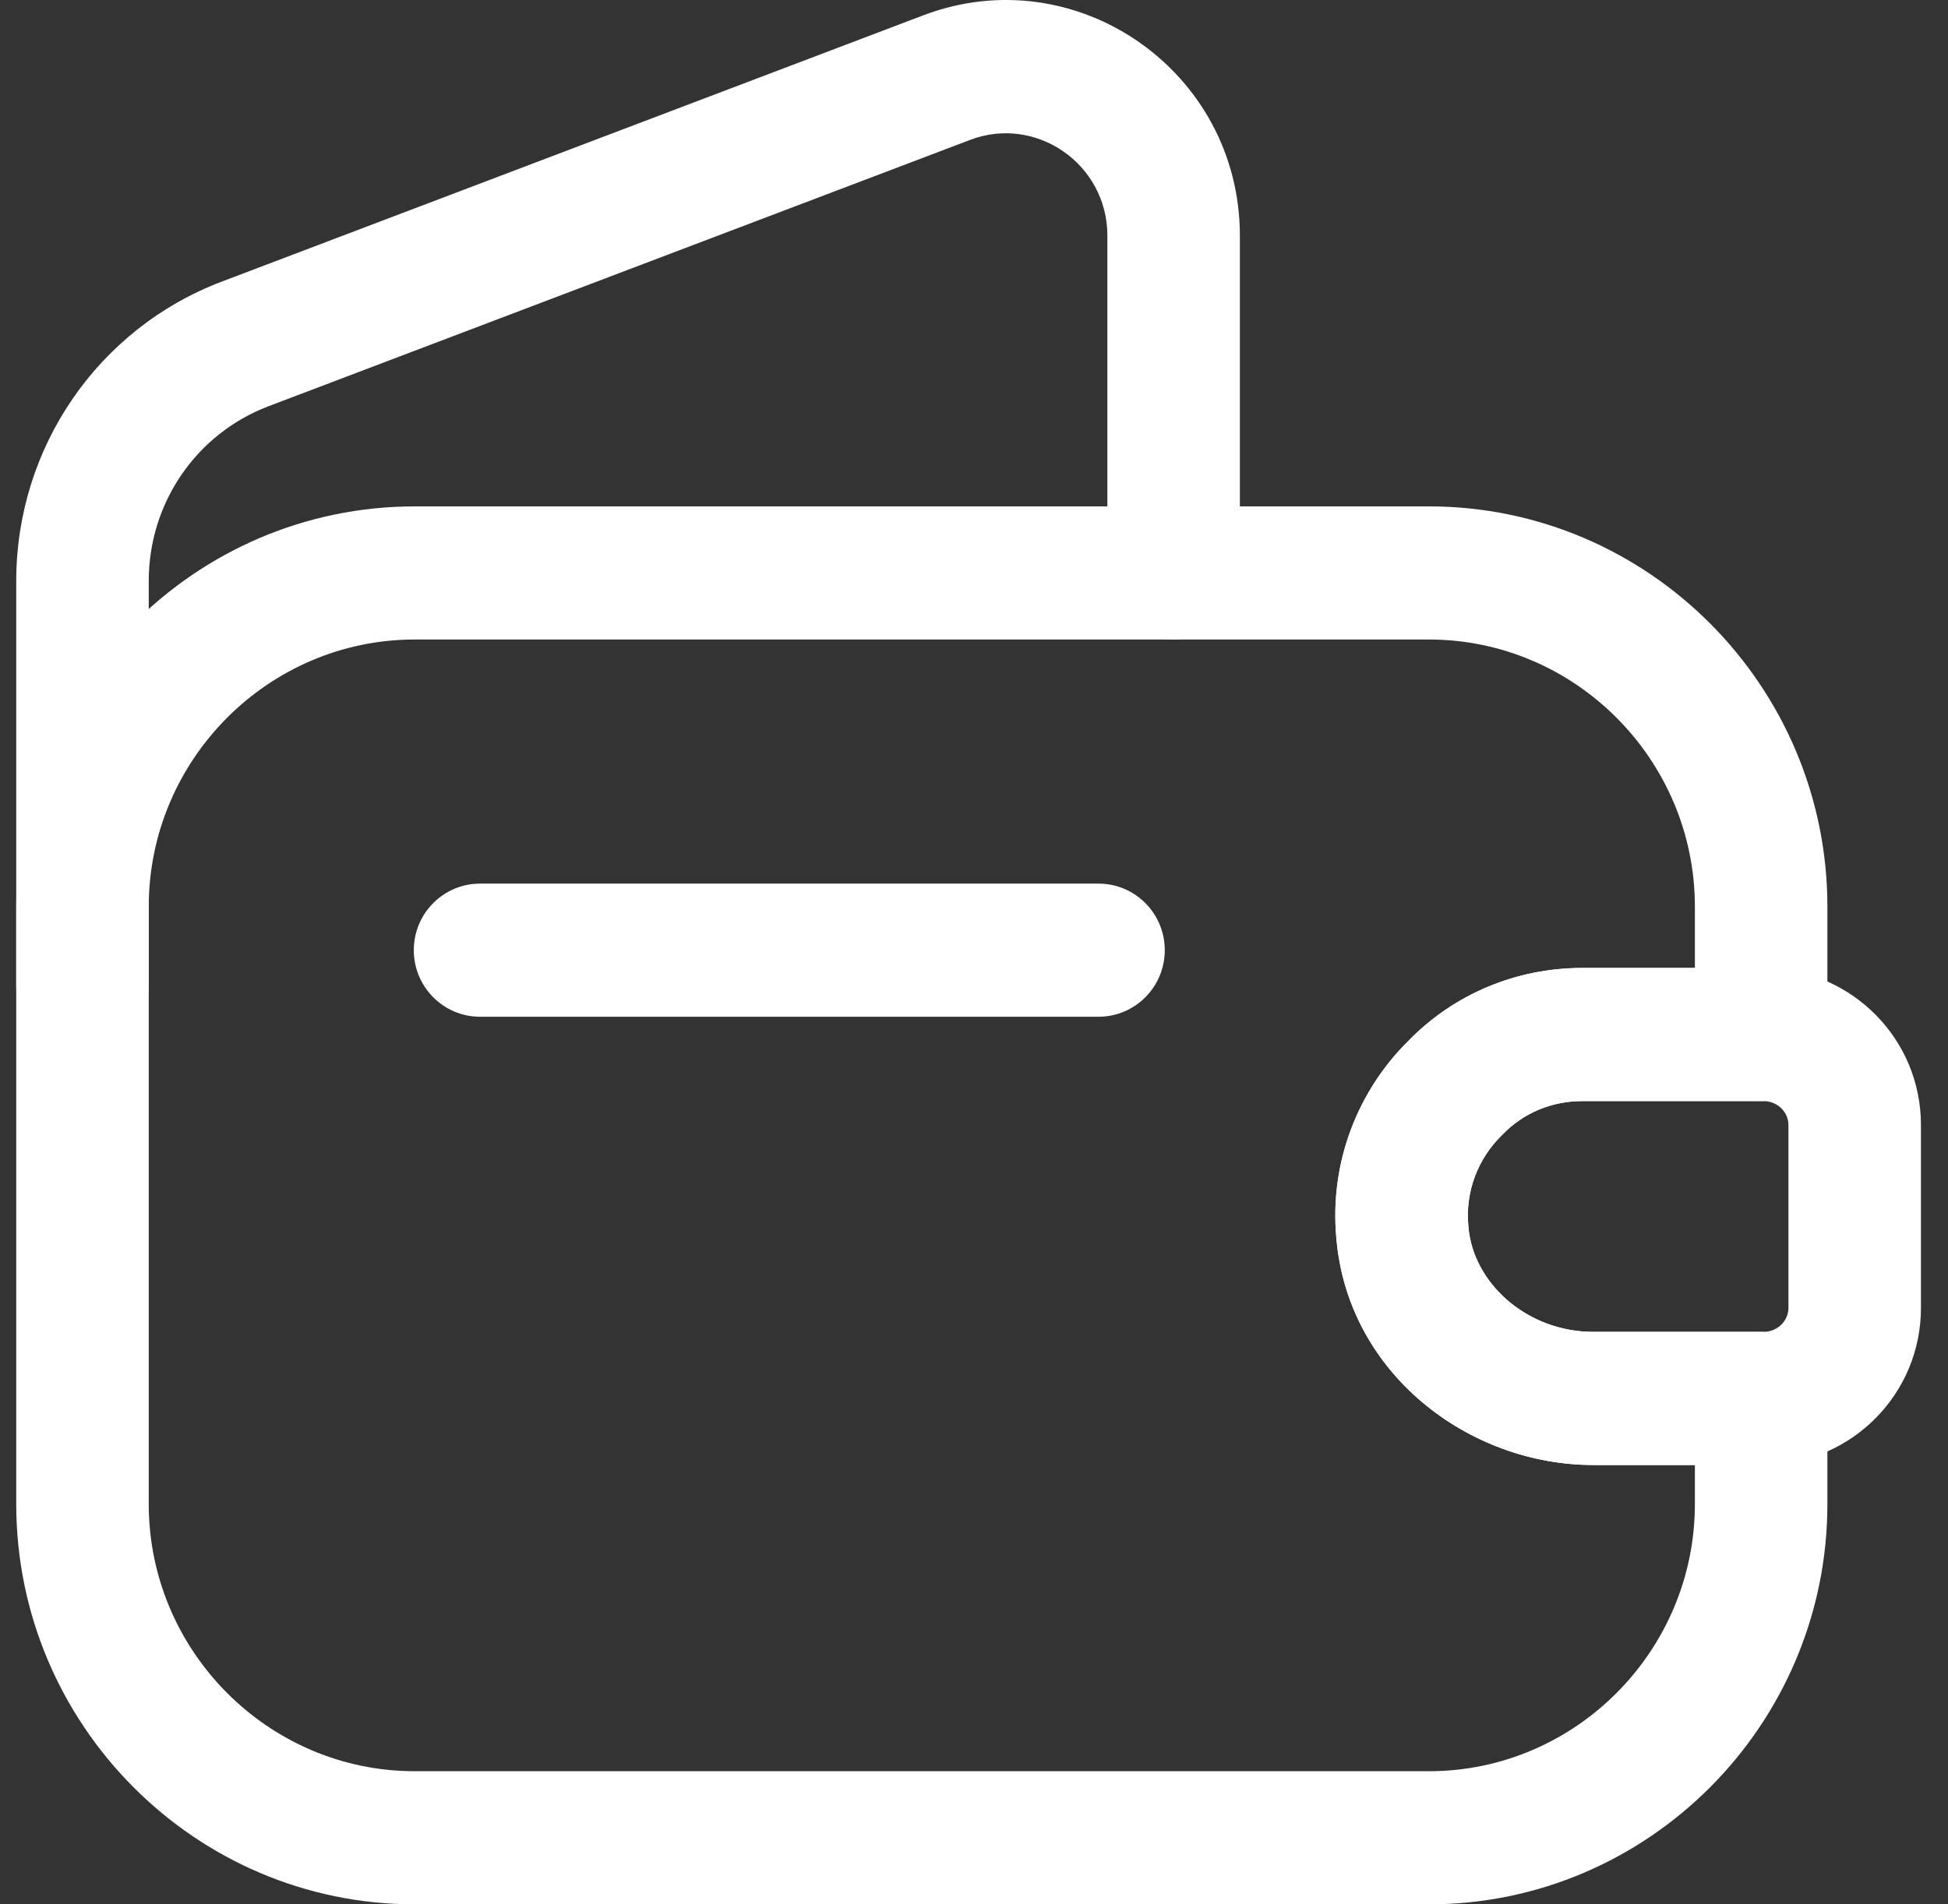
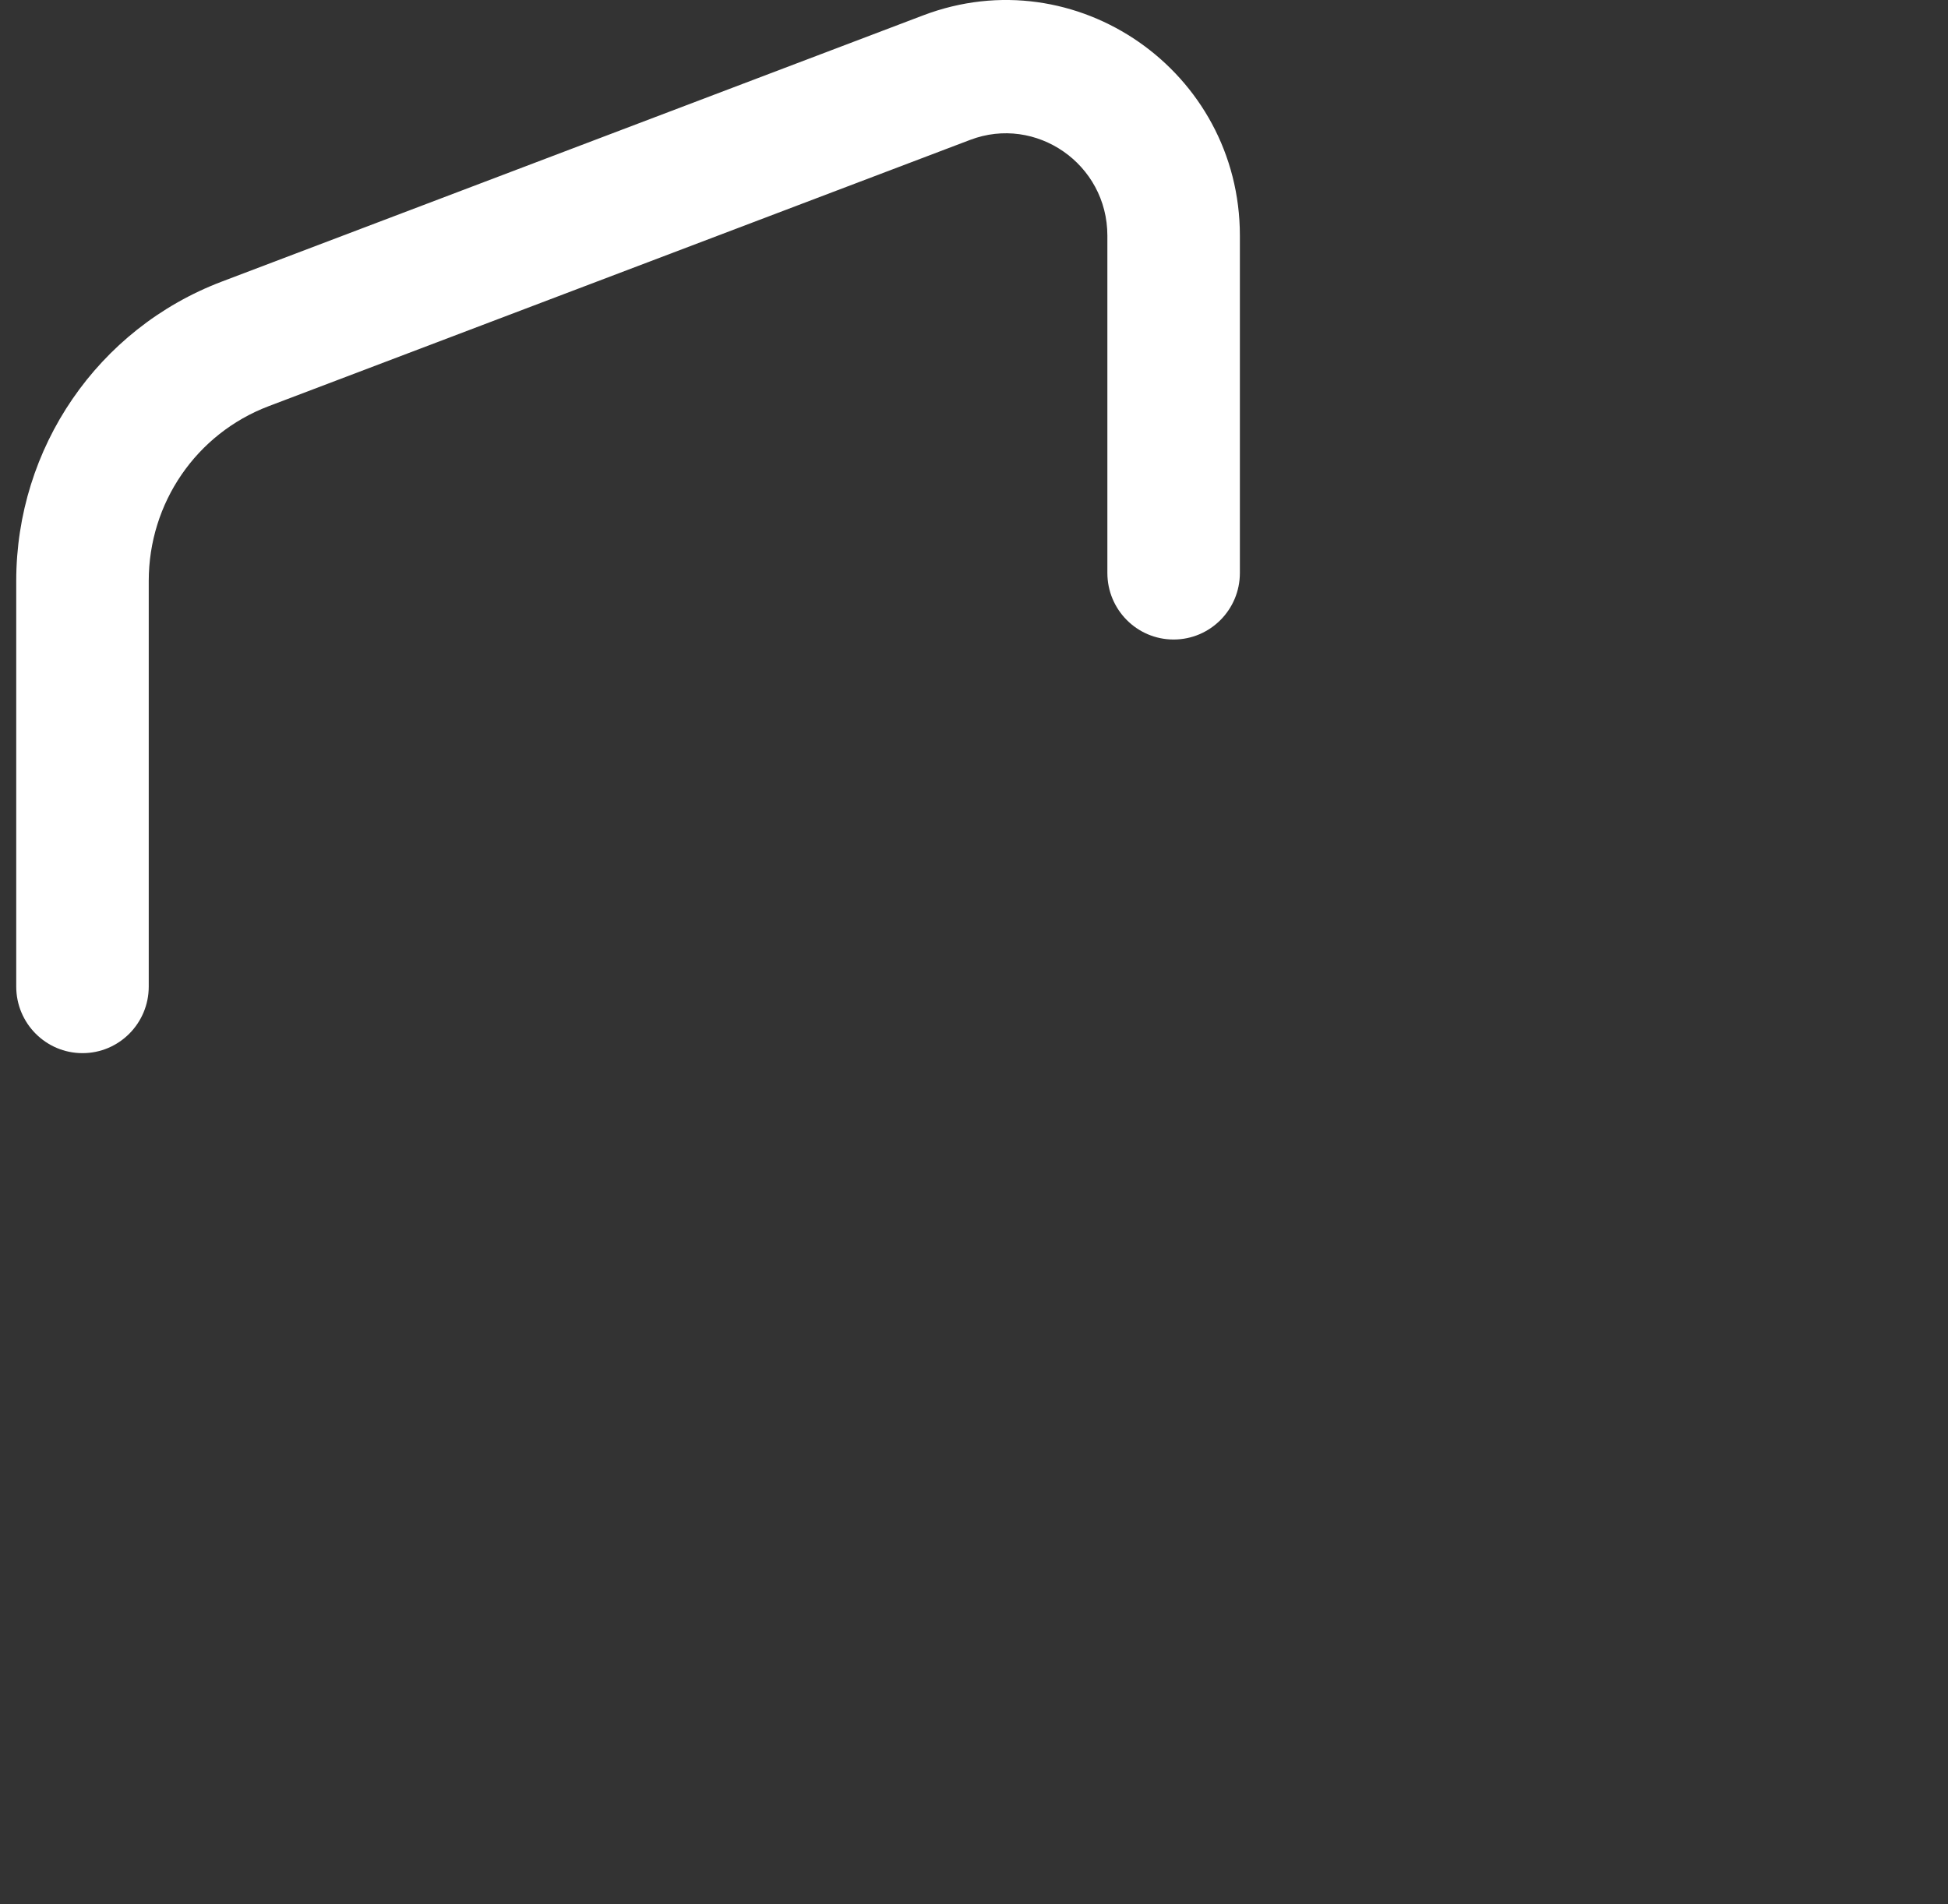
<svg xmlns="http://www.w3.org/2000/svg" width="45" height="44" viewBox="0 0 45 44" fill="none">
  <rect x="0" y="0" width="45" height="44" fill="#333333" stroke="none" />
-   <path fill-rule="evenodd" clip-rule="evenodd" d="M9.58 14.776C6.2 14.776 3.436 17.553 3.436 20.949V34.751C3.436 38.147 6.2 40.924 9.58 40.924H33.01C36.389 40.924 39.153 38.147 39.153 34.751V33.849H36.806C33.929 33.849 31.137 31.735 30.872 28.612C30.708 26.844 31.378 25.192 32.539 24.046C33.583 22.976 35.014 22.364 36.561 22.364H39.153V20.949C39.153 17.553 36.389 14.776 33.01 14.776H9.58ZM0.375 20.949C0.375 15.854 4.509 11.7 9.58 11.7H33.01C38.08 11.7 42.214 15.854 42.214 20.949V23.902C42.214 24.752 41.529 25.44 40.683 25.44H36.561C35.828 25.44 35.183 25.726 34.718 26.206L34.691 26.233C34.148 26.766 33.845 27.524 33.921 28.33L33.923 28.348L33.923 28.348C34.031 29.65 35.277 30.772 36.806 30.772H40.683C41.529 30.772 42.214 31.461 42.214 32.31V34.751C42.214 39.846 38.08 44 33.01 44H9.58C4.509 44 0.375 39.846 0.375 34.751V20.949Z" fill="white" />
  <path fill-rule="evenodd" clip-rule="evenodd" d="M25.581 5.445C25.581 3.789 23.933 2.652 22.409 3.233L6.203 9.386C4.536 10.02 3.436 11.619 3.436 13.423V22.795C3.436 23.644 2.751 24.333 1.906 24.333C1.06 24.333 0.375 23.644 0.375 22.795V13.423C0.375 10.346 2.256 7.597 5.119 6.508L21.323 0.356C21.323 0.356 21.324 0.356 21.323 0.356C24.86 -0.99 28.642 1.646 28.642 5.445V13.238C28.642 14.088 27.956 14.776 27.111 14.776C26.266 14.776 25.581 14.088 25.581 13.238V5.445Z" fill="white" />
-   <path fill-rule="evenodd" clip-rule="evenodd" d="M36.558 25.441C35.825 25.441 35.181 25.726 34.716 26.206L34.688 26.234C34.145 26.766 33.842 27.525 33.919 28.33L33.92 28.348L33.92 28.348C34.028 29.65 35.274 30.773 36.803 30.773H40.768C41.098 30.751 41.314 30.492 41.314 30.219V25.994C41.314 25.721 41.098 25.462 40.768 25.441H36.558ZM32.536 24.046C33.58 22.976 35.012 22.364 36.558 22.364H40.803C40.822 22.364 40.84 22.365 40.858 22.366C42.803 22.435 44.375 24.017 44.375 25.994V30.219C44.375 32.197 42.803 33.778 40.858 33.848C40.84 33.849 40.822 33.849 40.803 33.849H36.803C33.926 33.849 31.134 31.735 30.87 28.613C30.705 26.844 31.375 25.193 32.536 24.046Z" fill="white" />
-   <path fill-rule="evenodd" clip-rule="evenodd" d="M9.559 21.954C9.559 21.104 10.245 20.416 11.09 20.416H25.376C26.222 20.416 26.907 21.104 26.907 21.954C26.907 22.803 26.222 23.492 25.376 23.492H11.09C10.245 23.492 9.559 22.803 9.559 21.954Z" fill="white" />
</svg>